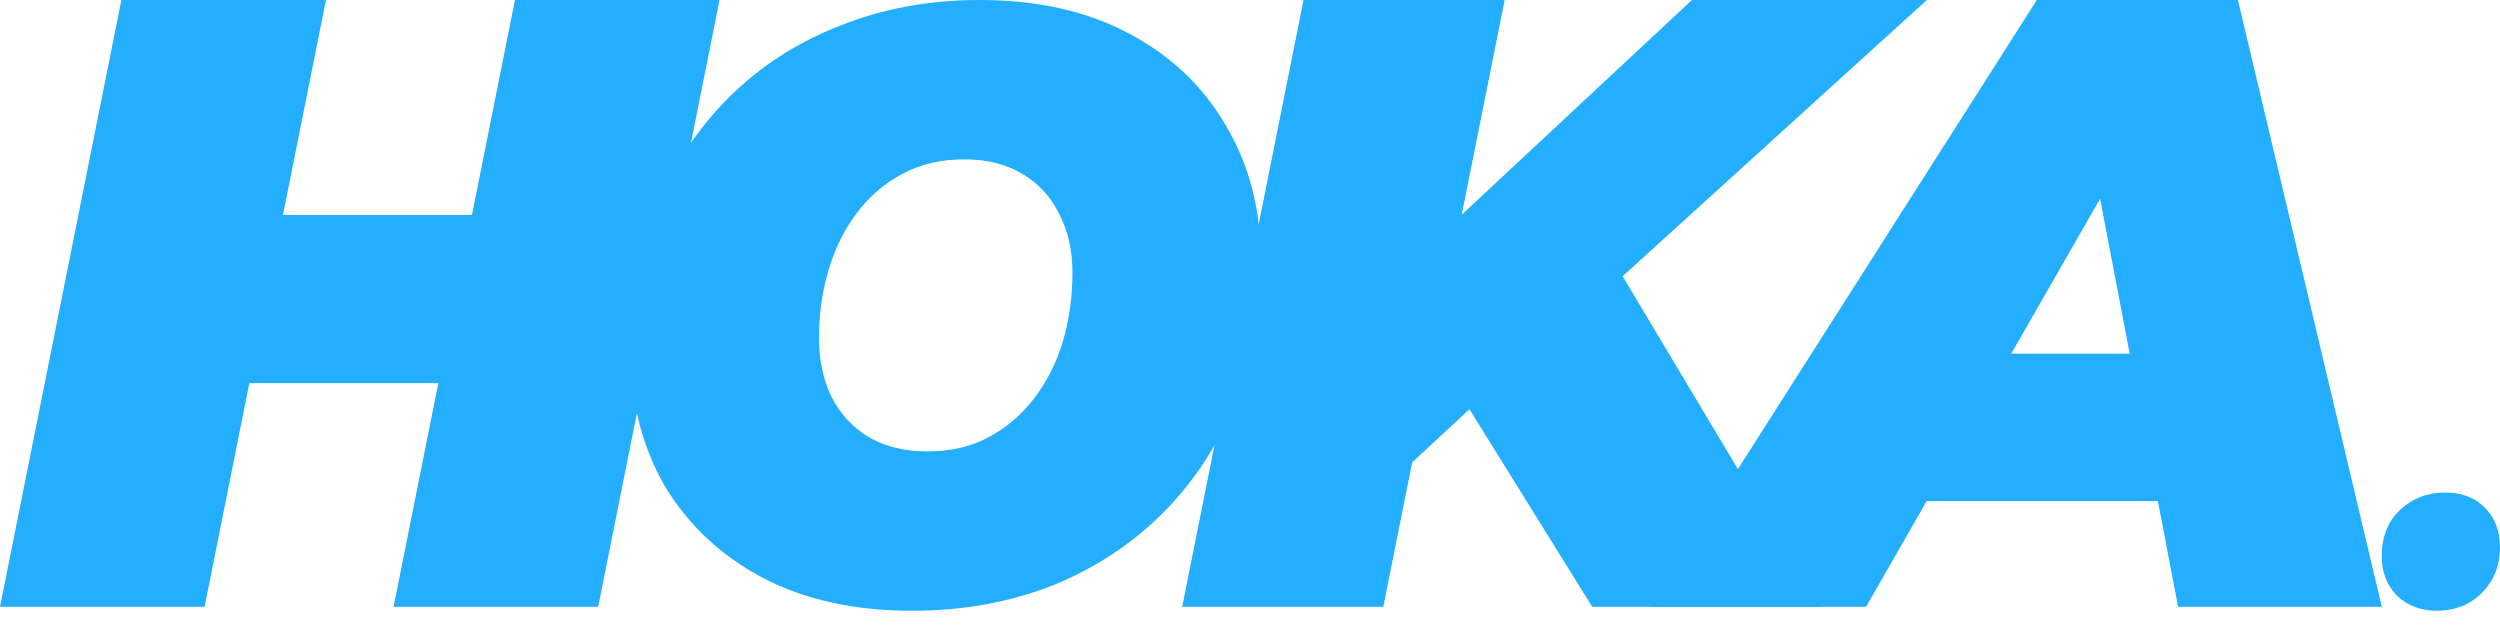
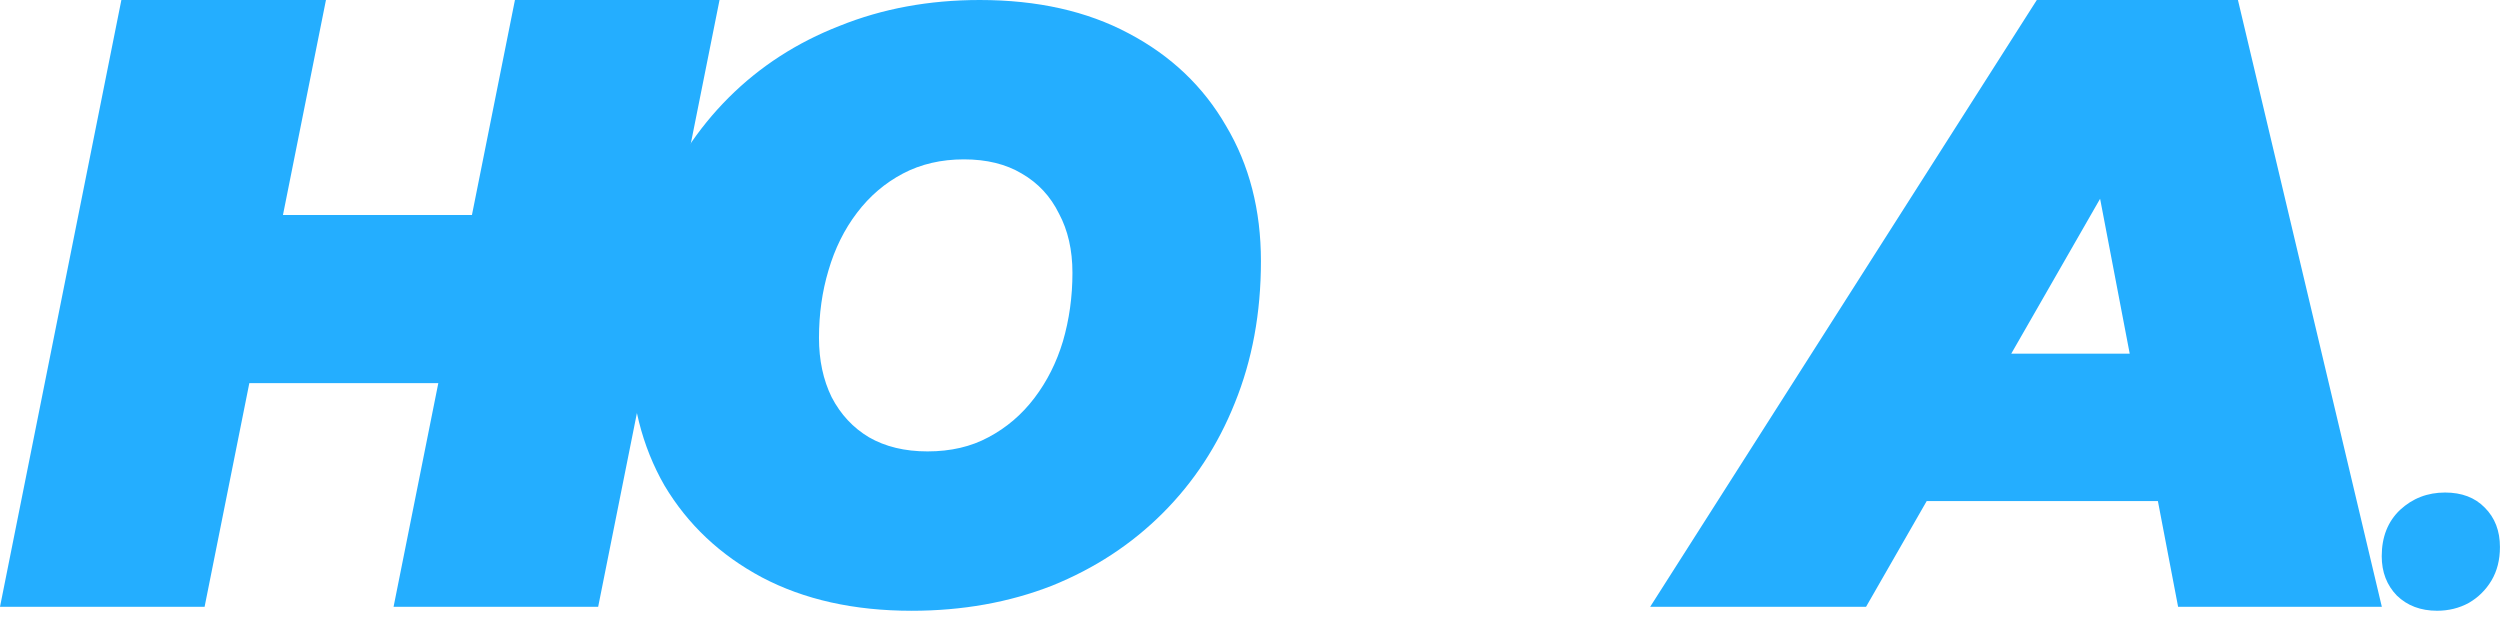
<svg xmlns="http://www.w3.org/2000/svg" width="91" height="23" viewBox="0 0 91 23" fill="none">
  <path d="M60.066 22.088L74.14 0H81.461L86.699 22.088H79.283L75.718 3.439H78.621L67.924 22.088H60.066ZM66.567 18.239L69.533 12.874H79.694L80.514 18.239H66.567Z" fill="#24AEFF" />
-   <path d="M50.636 17.545L51.74 9.182L61.586 0H70.137L58.809 10.287L53.76 14.642L50.636 17.545ZM43.031 22.088L47.449 0H54.77L50.352 22.088H43.031ZM57.957 22.088L52.624 13.505L58.146 8.52L66.256 22.088H57.957Z" fill="#24AEFF" />
  <path d="M33.184 22.232C31.089 22.232 29.273 21.827 27.735 21.017C26.217 20.207 25.035 19.093 24.189 17.676C23.363 16.239 22.949 14.588 22.949 12.726C22.949 10.843 23.257 9.132 23.872 7.593C24.506 6.034 25.39 4.687 26.524 3.553C27.658 2.42 29.004 1.549 30.561 0.942C32.117 0.314 33.818 0 35.663 0C37.758 0 39.565 0.405 41.084 1.215C42.621 2.025 43.803 3.149 44.63 4.586C45.475 6.003 45.898 7.643 45.898 9.506C45.898 11.389 45.581 13.11 44.947 14.669C44.332 16.208 43.457 17.545 42.323 18.678C41.189 19.812 39.844 20.693 38.287 21.321C36.73 21.928 35.029 22.232 33.184 22.232ZM33.761 16.431C34.606 16.431 35.346 16.259 35.981 15.915C36.634 15.57 37.191 15.095 37.653 14.487C38.114 13.88 38.46 13.191 38.691 12.422C38.921 11.632 39.037 10.802 39.037 9.931C39.037 9.101 38.873 8.383 38.547 7.775C38.239 7.147 37.787 6.661 37.191 6.317C36.615 5.973 35.913 5.801 35.087 5.801C34.26 5.801 33.52 5.973 32.867 6.317C32.213 6.661 31.656 7.137 31.195 7.745C30.733 8.352 30.387 9.051 30.157 9.84C29.926 10.61 29.811 11.43 29.811 12.3C29.811 13.11 29.965 13.829 30.272 14.457C30.599 15.085 31.051 15.57 31.627 15.915C32.223 16.259 32.934 16.431 33.761 16.431Z" fill="#24AEFF" />
  <path d="M18.744 0H26.191L21.773 22.088H14.326L18.744 0ZM7.447 22.088H0L4.418 0H11.865L7.447 22.088ZM16.44 13.947H8.583L9.814 7.826H17.671L16.44 13.947Z" fill="#24AEFF" />
  <path d="M88.709 22.231C88.113 22.231 87.626 22.047 87.247 21.68C86.879 21.302 86.695 20.824 86.695 20.246C86.695 19.546 86.917 18.984 87.361 18.561C87.816 18.139 88.362 17.928 89.001 17.928C89.607 17.928 90.089 18.111 90.446 18.478C90.814 18.845 90.998 19.323 90.998 19.912C90.998 20.379 90.895 20.785 90.69 21.13C90.484 21.475 90.208 21.747 89.862 21.947C89.515 22.136 89.131 22.231 88.709 22.231Z" fill="#24AEFF" />
</svg>